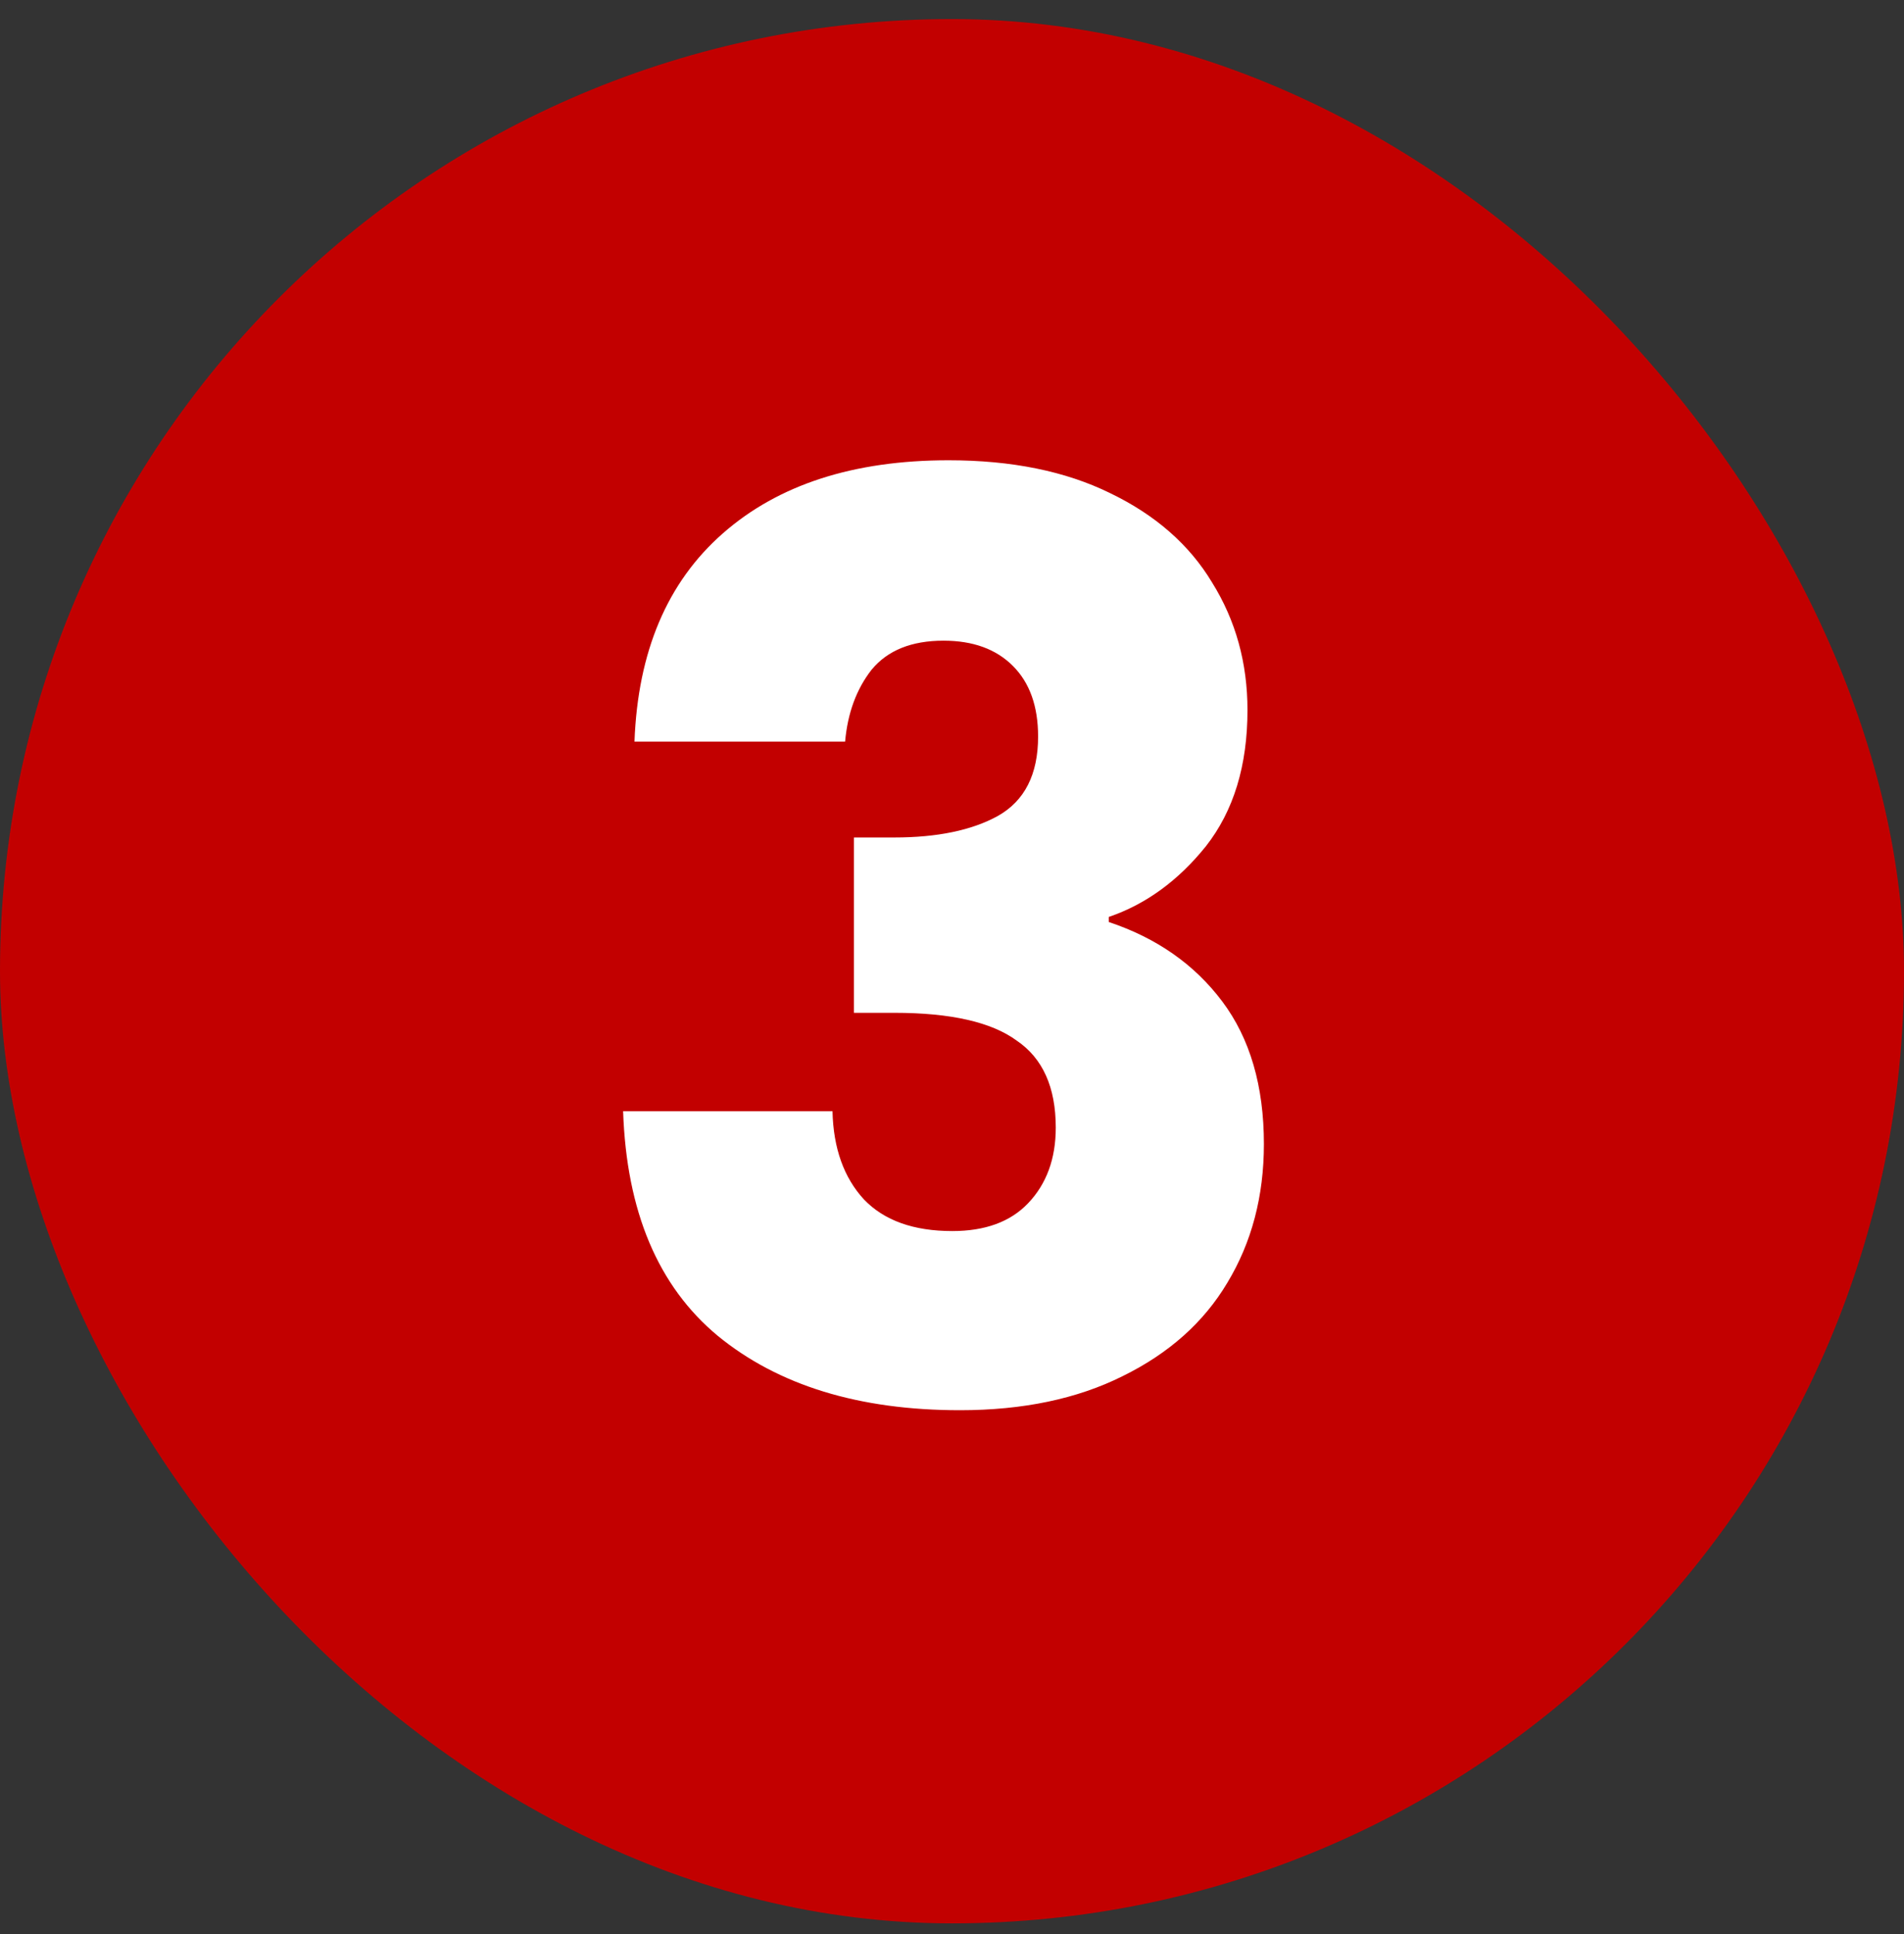
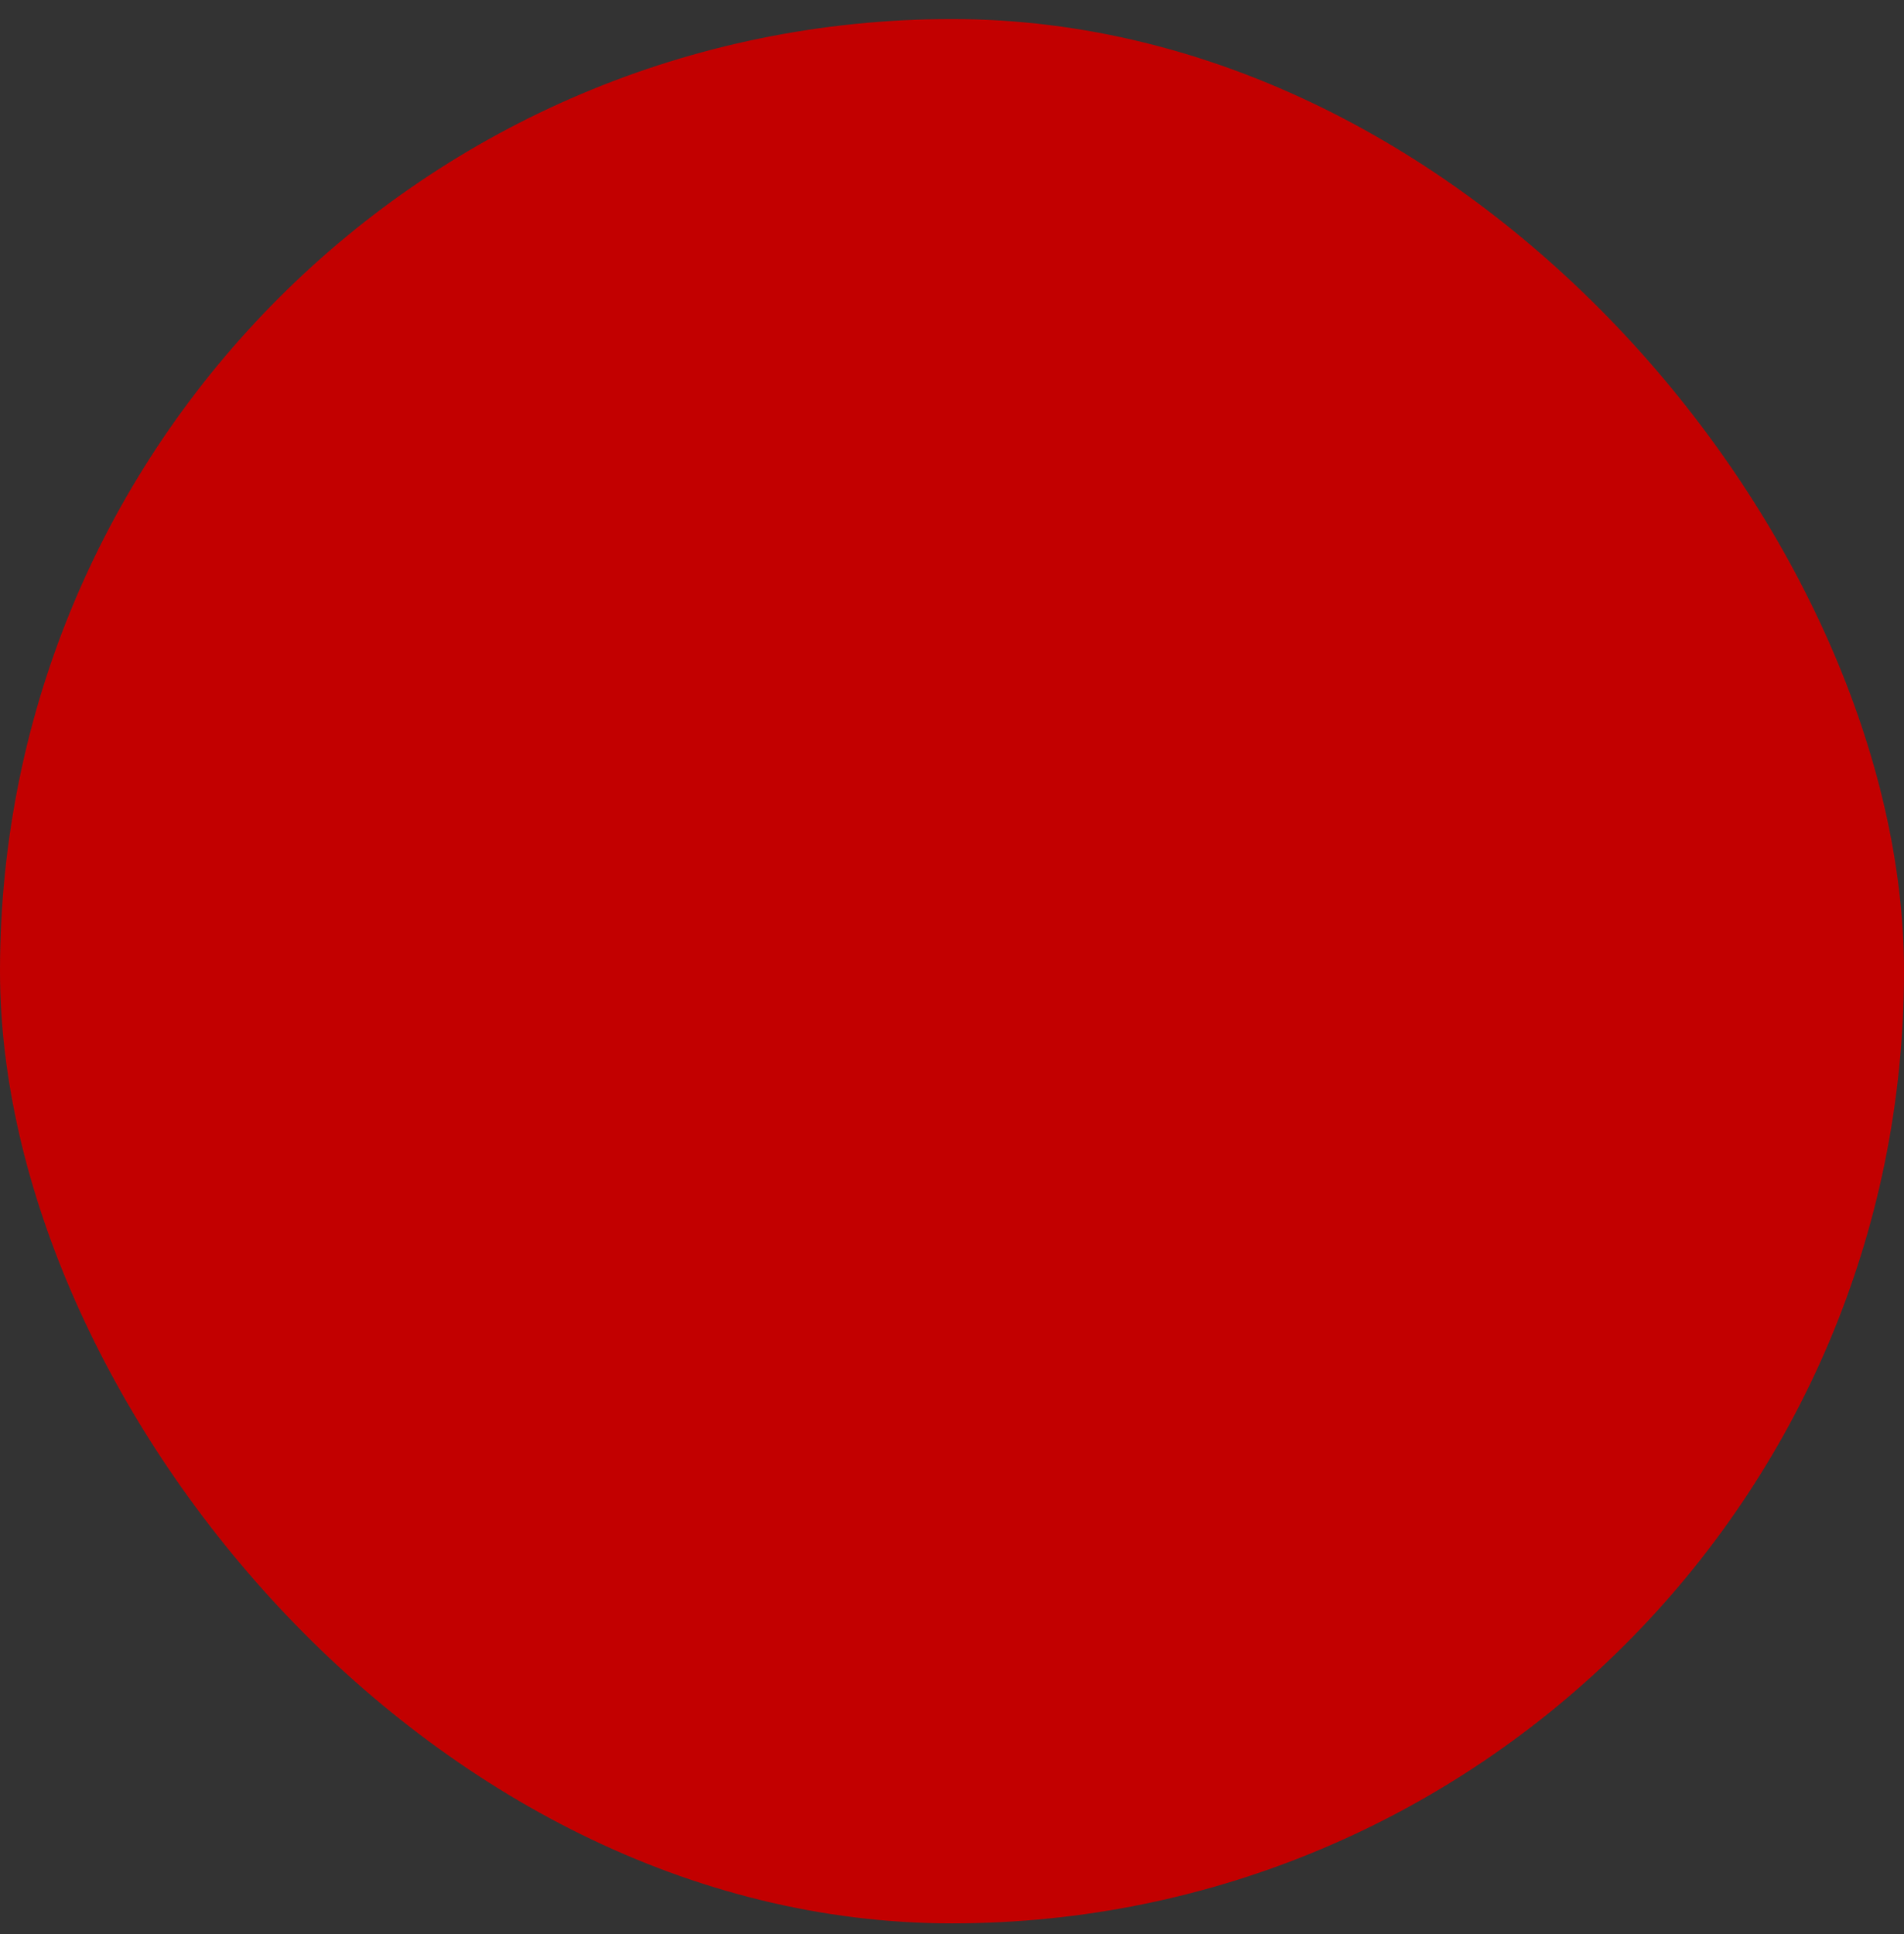
<svg xmlns="http://www.w3.org/2000/svg" width="64" height="65" viewBox="0 0 64 65" fill="none">
  <rect x="0" y="0" width="64" height="65" fill="#333333" stroke="none" />
  <rect y="0.641" width="64" height="64" rx="32" fill="#C20000" />
-   <path d="M21.327 24.924C21.44 21.899 22.429 19.567 24.295 17.928C26.16 16.288 28.69 15.469 31.884 15.469C34.004 15.469 35.813 15.836 37.311 16.571C38.837 17.306 39.982 18.309 40.745 19.581C41.537 20.854 41.932 22.281 41.932 23.864C41.932 25.729 41.466 27.256 40.533 28.443C39.601 29.602 38.512 30.393 37.269 30.817V30.987C38.88 31.524 40.152 32.414 41.085 33.658C42.017 34.901 42.484 36.499 42.484 38.449C42.484 40.201 42.074 41.756 41.254 43.113C40.463 44.441 39.29 45.487 37.735 46.25C36.209 47.013 34.386 47.395 32.266 47.395C28.874 47.395 26.16 46.561 24.125 44.894C22.118 43.226 21.058 40.71 20.945 37.346H27.983C28.012 38.59 28.365 39.58 29.043 40.314C29.722 41.021 30.711 41.374 32.011 41.374C33.114 41.374 33.962 41.063 34.555 40.442C35.177 39.791 35.488 38.944 35.488 37.898C35.488 36.541 35.05 35.566 34.174 34.972C33.326 34.35 31.955 34.039 30.061 34.039H28.704V28.146H30.061C31.503 28.146 32.661 27.906 33.538 27.425C34.442 26.916 34.894 26.026 34.894 24.754C34.894 23.737 34.612 22.945 34.046 22.38C33.481 21.814 32.704 21.532 31.715 21.532C30.64 21.532 29.835 21.857 29.298 22.507C28.789 23.157 28.492 23.963 28.407 24.924H21.327Z" fill="white" />
</svg>